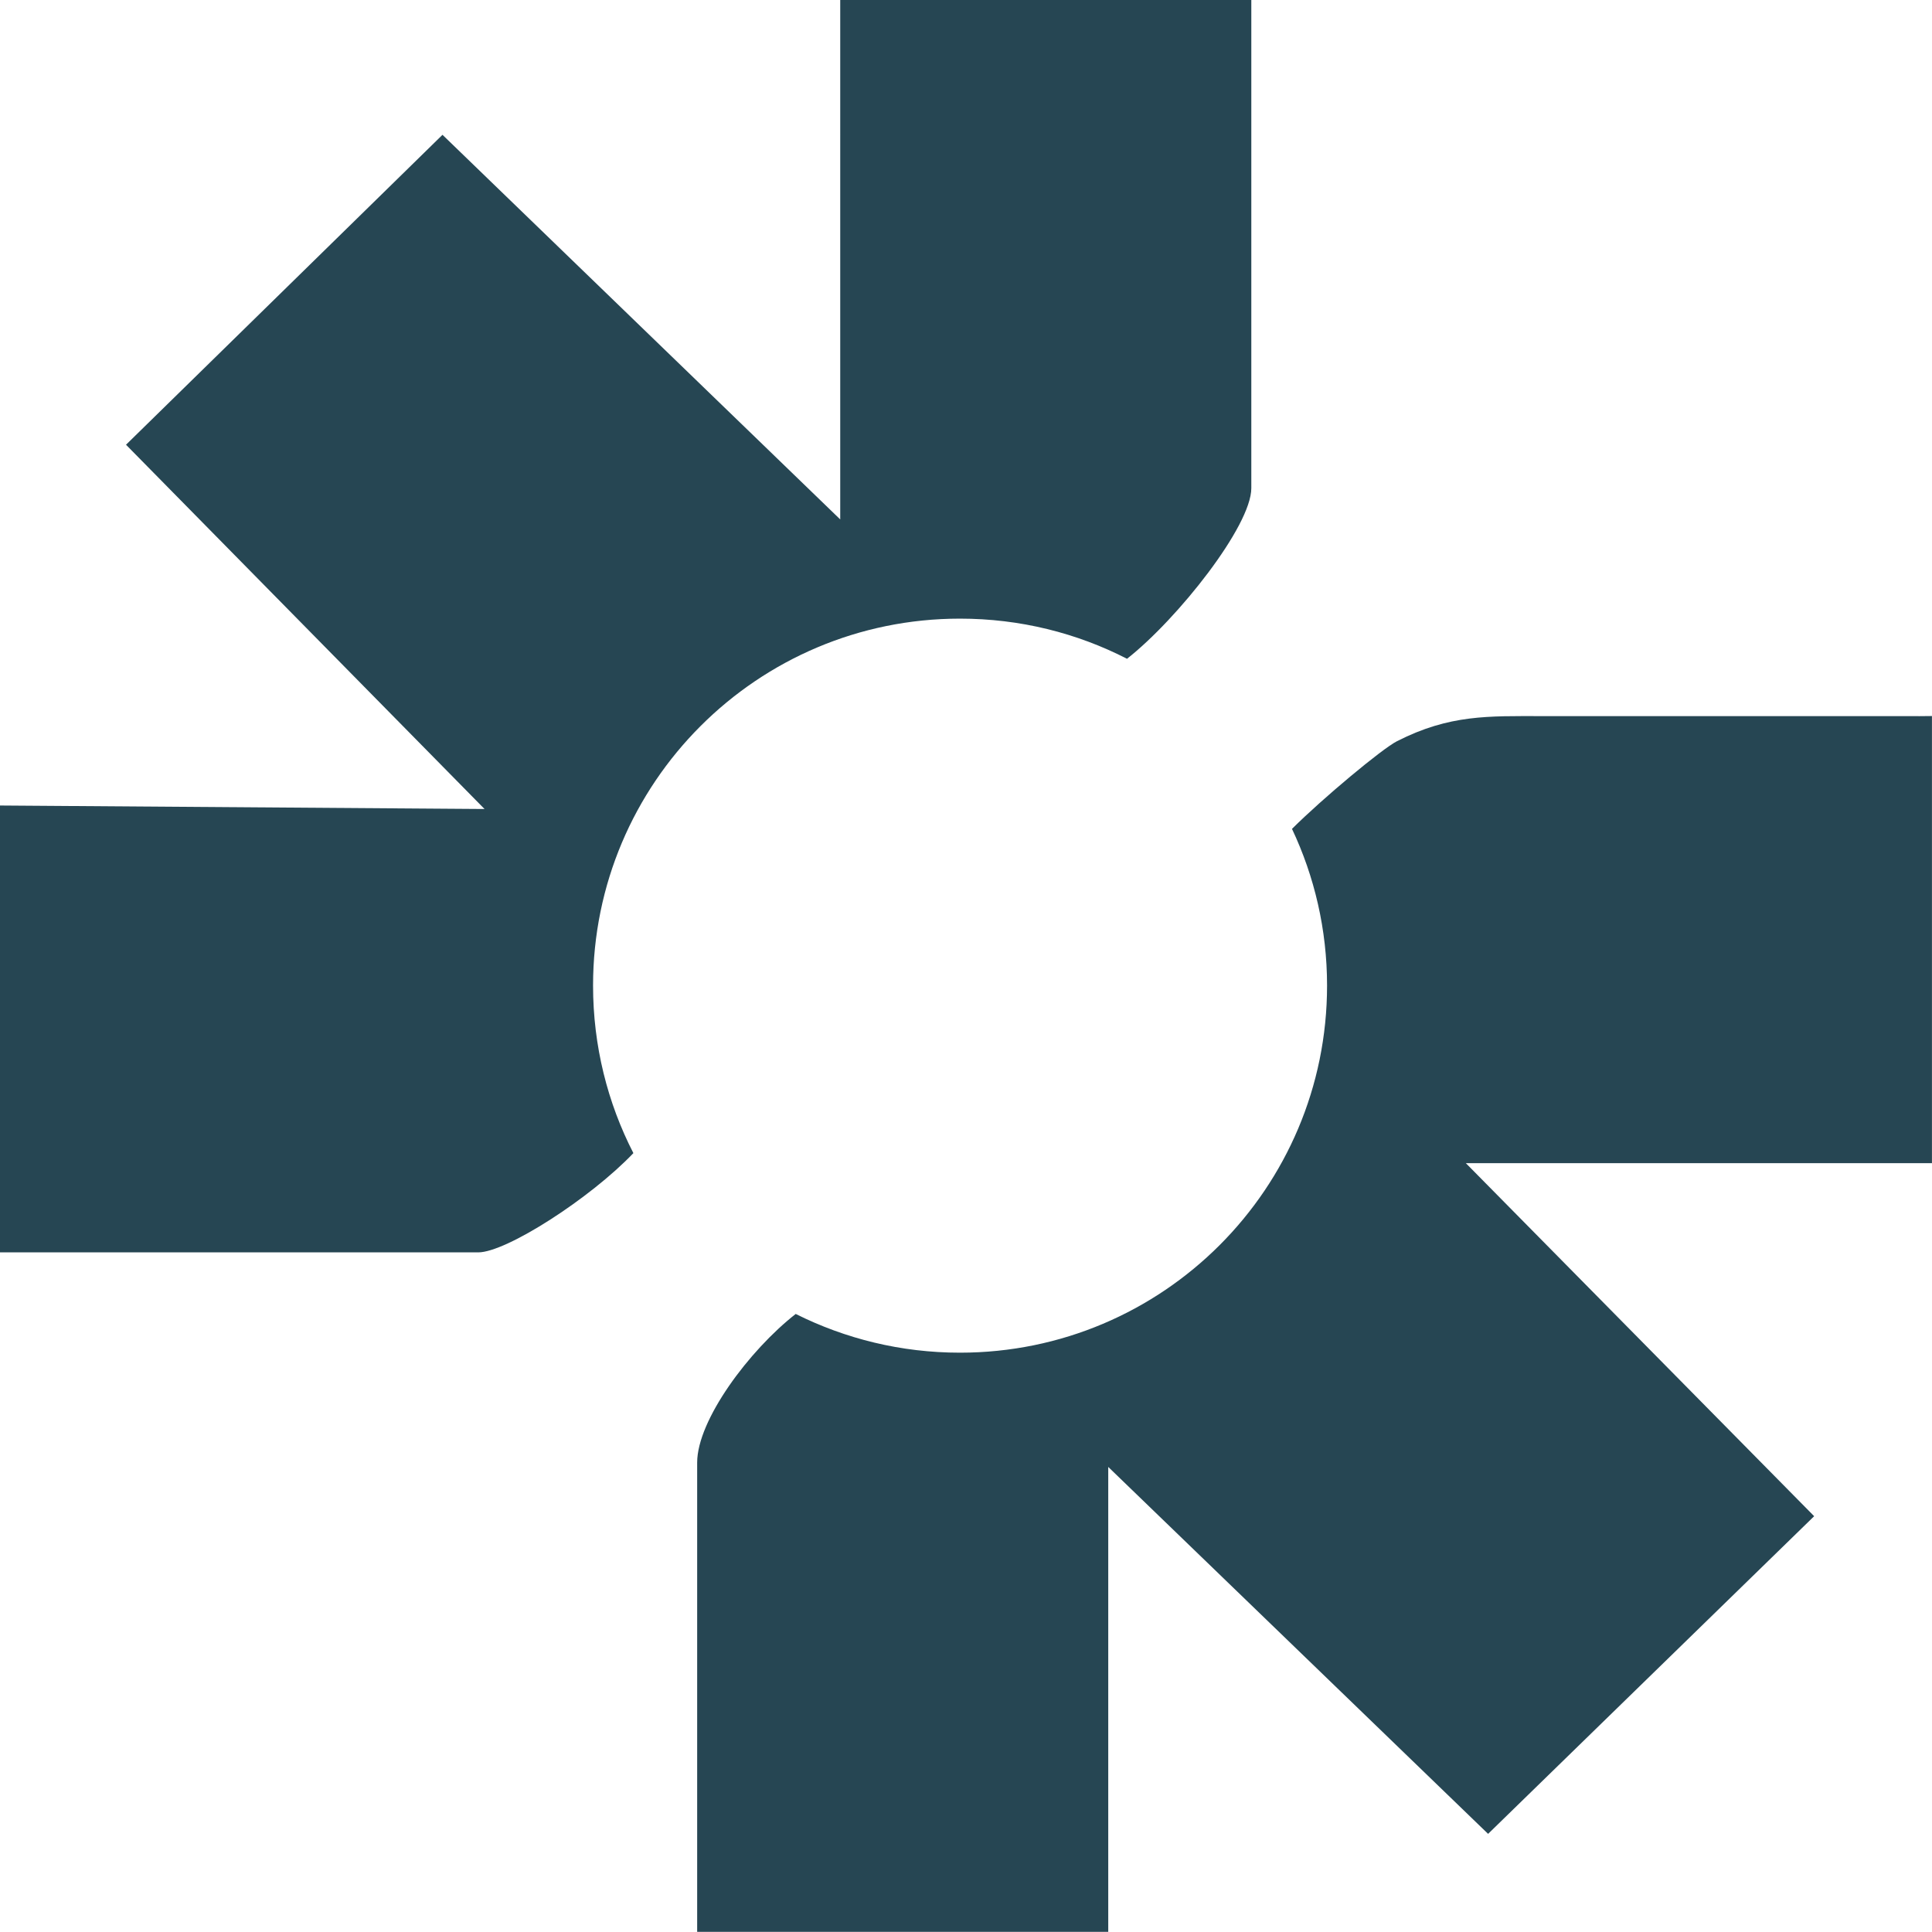
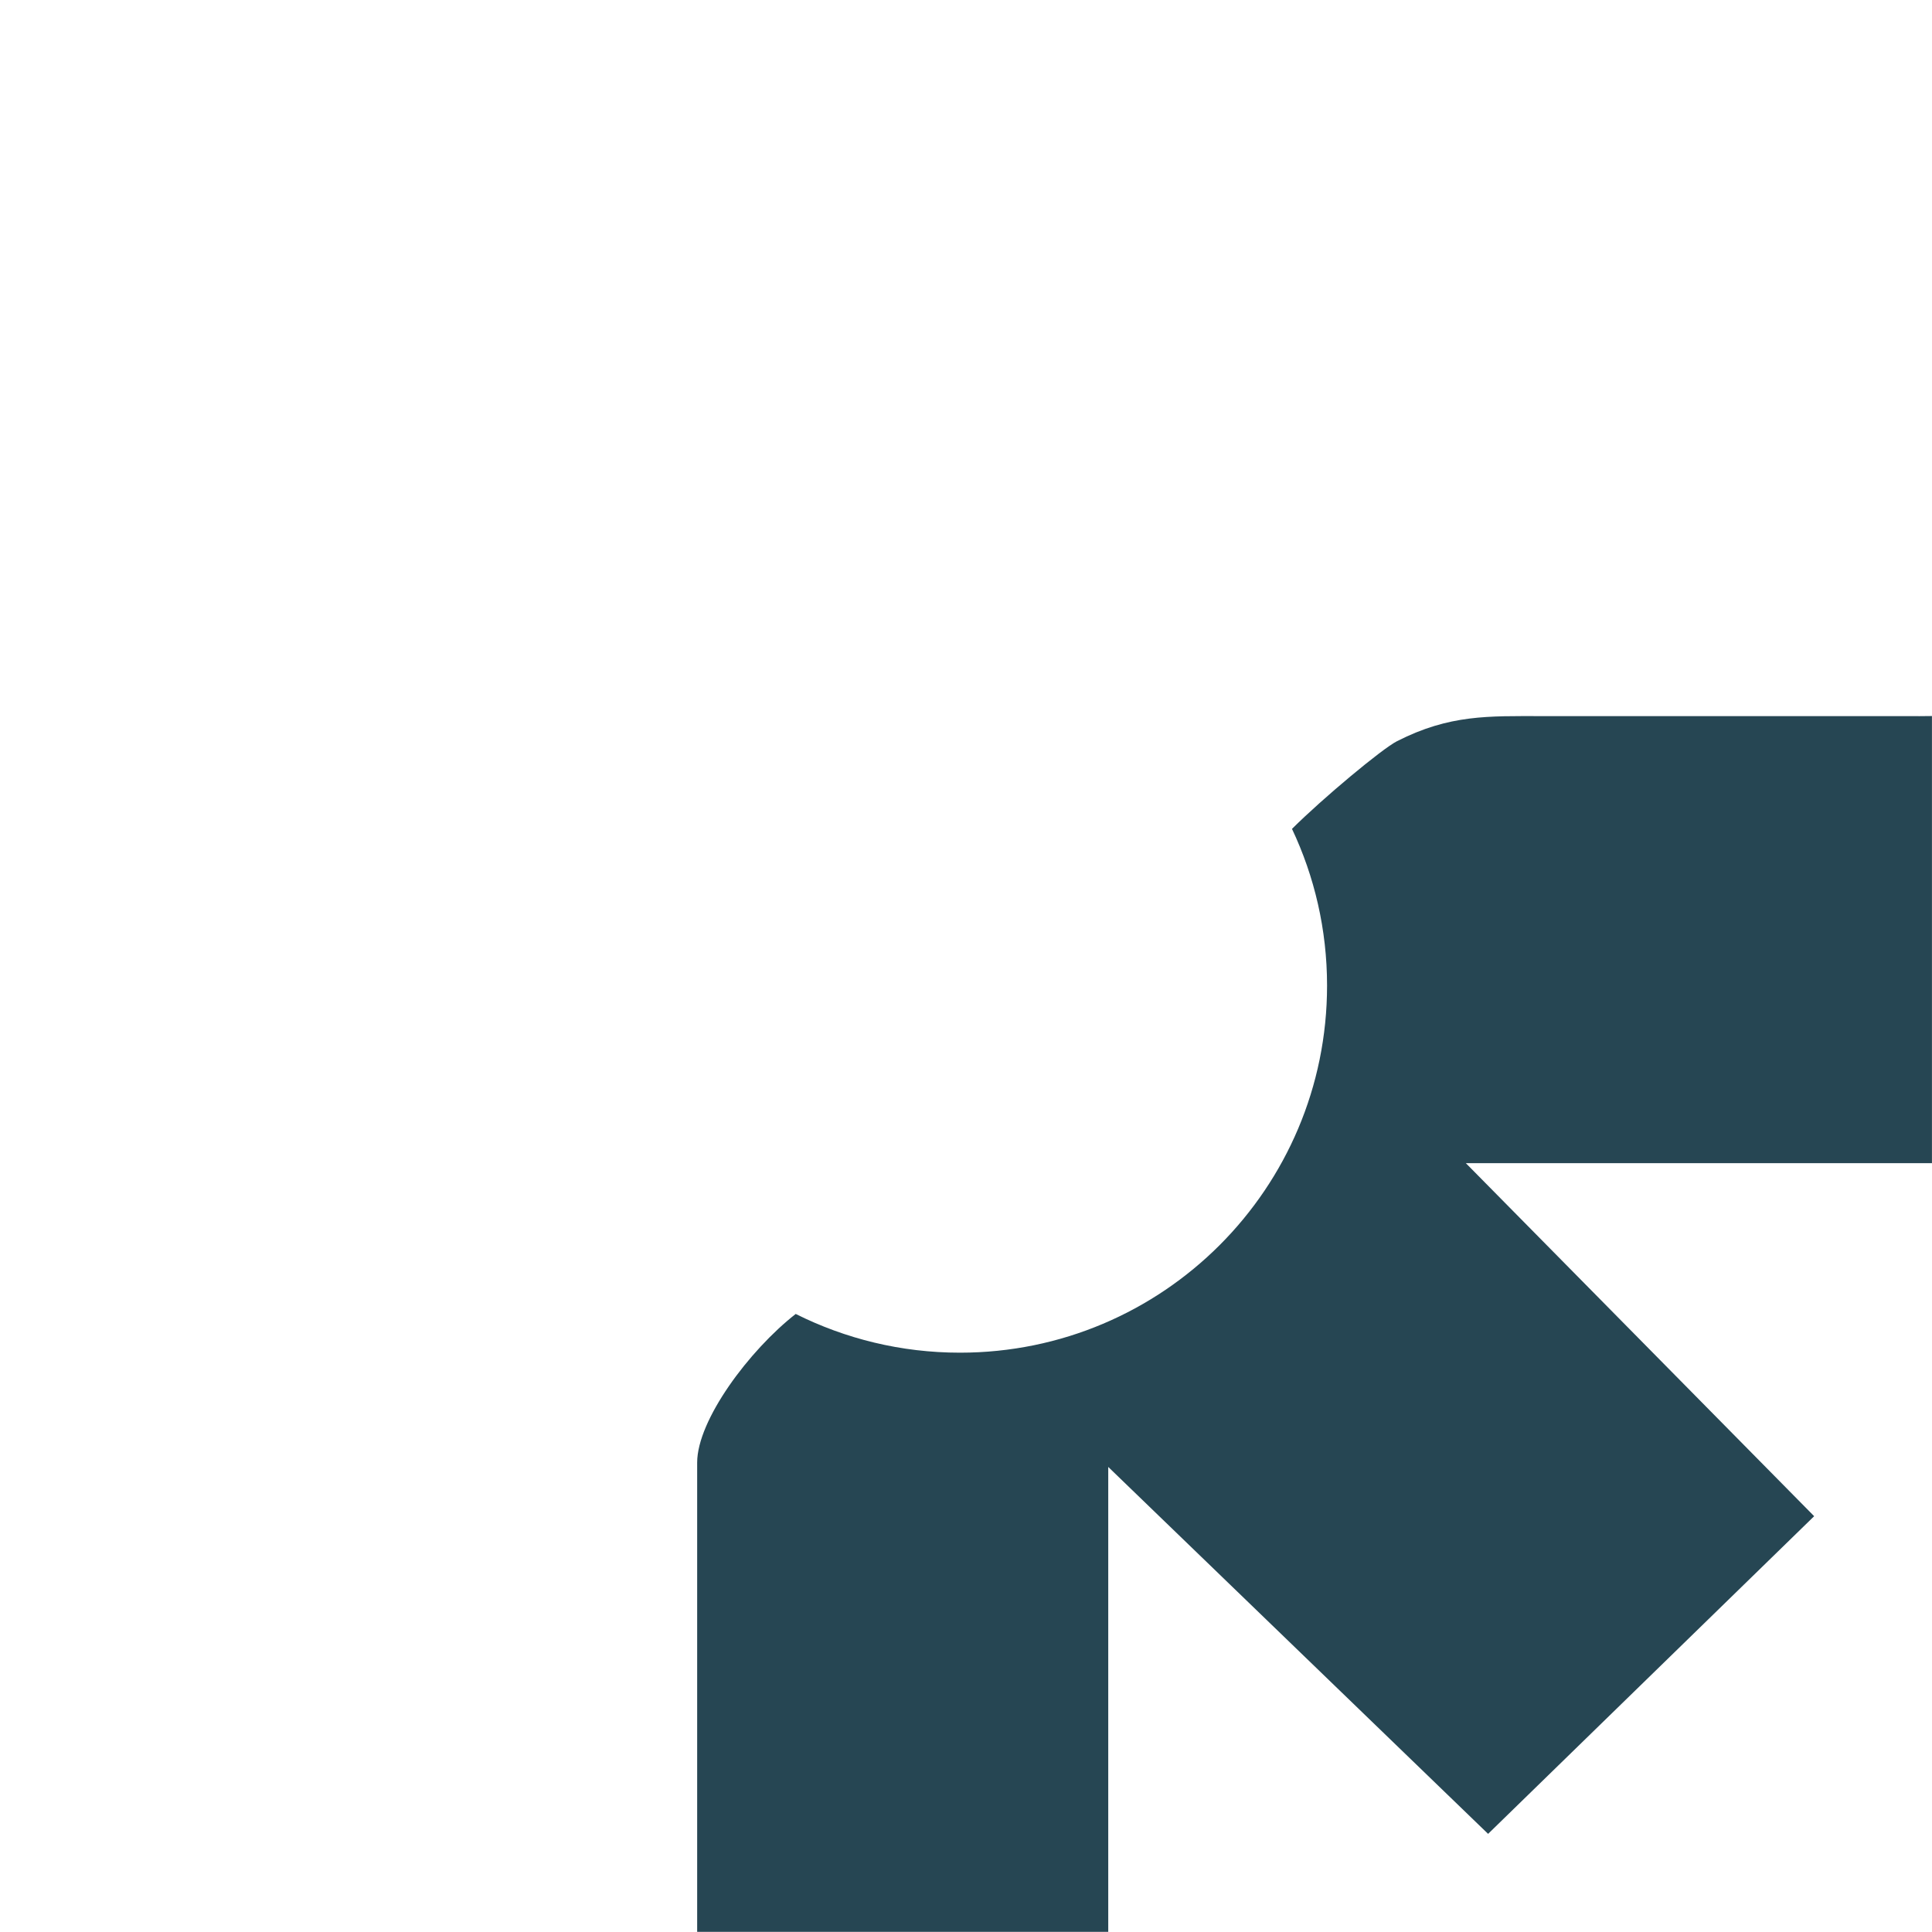
<svg xmlns="http://www.w3.org/2000/svg" id="Layer_2" data-name="Layer 2" viewBox="0 0 437.41 437.36">
  <defs>
    <style>
      .cls-1 {
        fill: #264653;
      }
    </style>
  </defs>
  <g id="Layer_1-2" data-name="Layer 1">
    <g>
-       <path class="cls-1" d="M283.3,0v110.53c0,8.53-16.63,29.57-28.14,38.62-11.35-5.83-24.21-9.09-37.82-9.09-45.88,0-83.07,37.19-83.07,83.07,0,13.69,3.3,26.59,9.13,37.94-9.8,10.28-28.81,22.47-35.12,22.47H0v-101.17l109.7.79L28.53,100.69,100.18,30.52l90.05,87.08V0h93.07Z" />
      <path class="cls-1" d="M434.39,162.13h-85.33c-11.99,0-20.84-.4-32.78,5.68-3.41,1.74-16.83,12.94-23.77,19.85,5.08,10.75,7.94,22.78,7.94,35.48,0,45.92-37.19,83.11-83.11,83.11-13.38,0-25.99-3.17-37.19-8.77-10.56,8.26-22.31,24.05-22.31,33.65v106.24h93.07v-105.25l86,83.07,73.82-71.92-78.86-79.93h105.53v-101.23l-3.02.03Z" />
    </g>
  </g>
</svg>